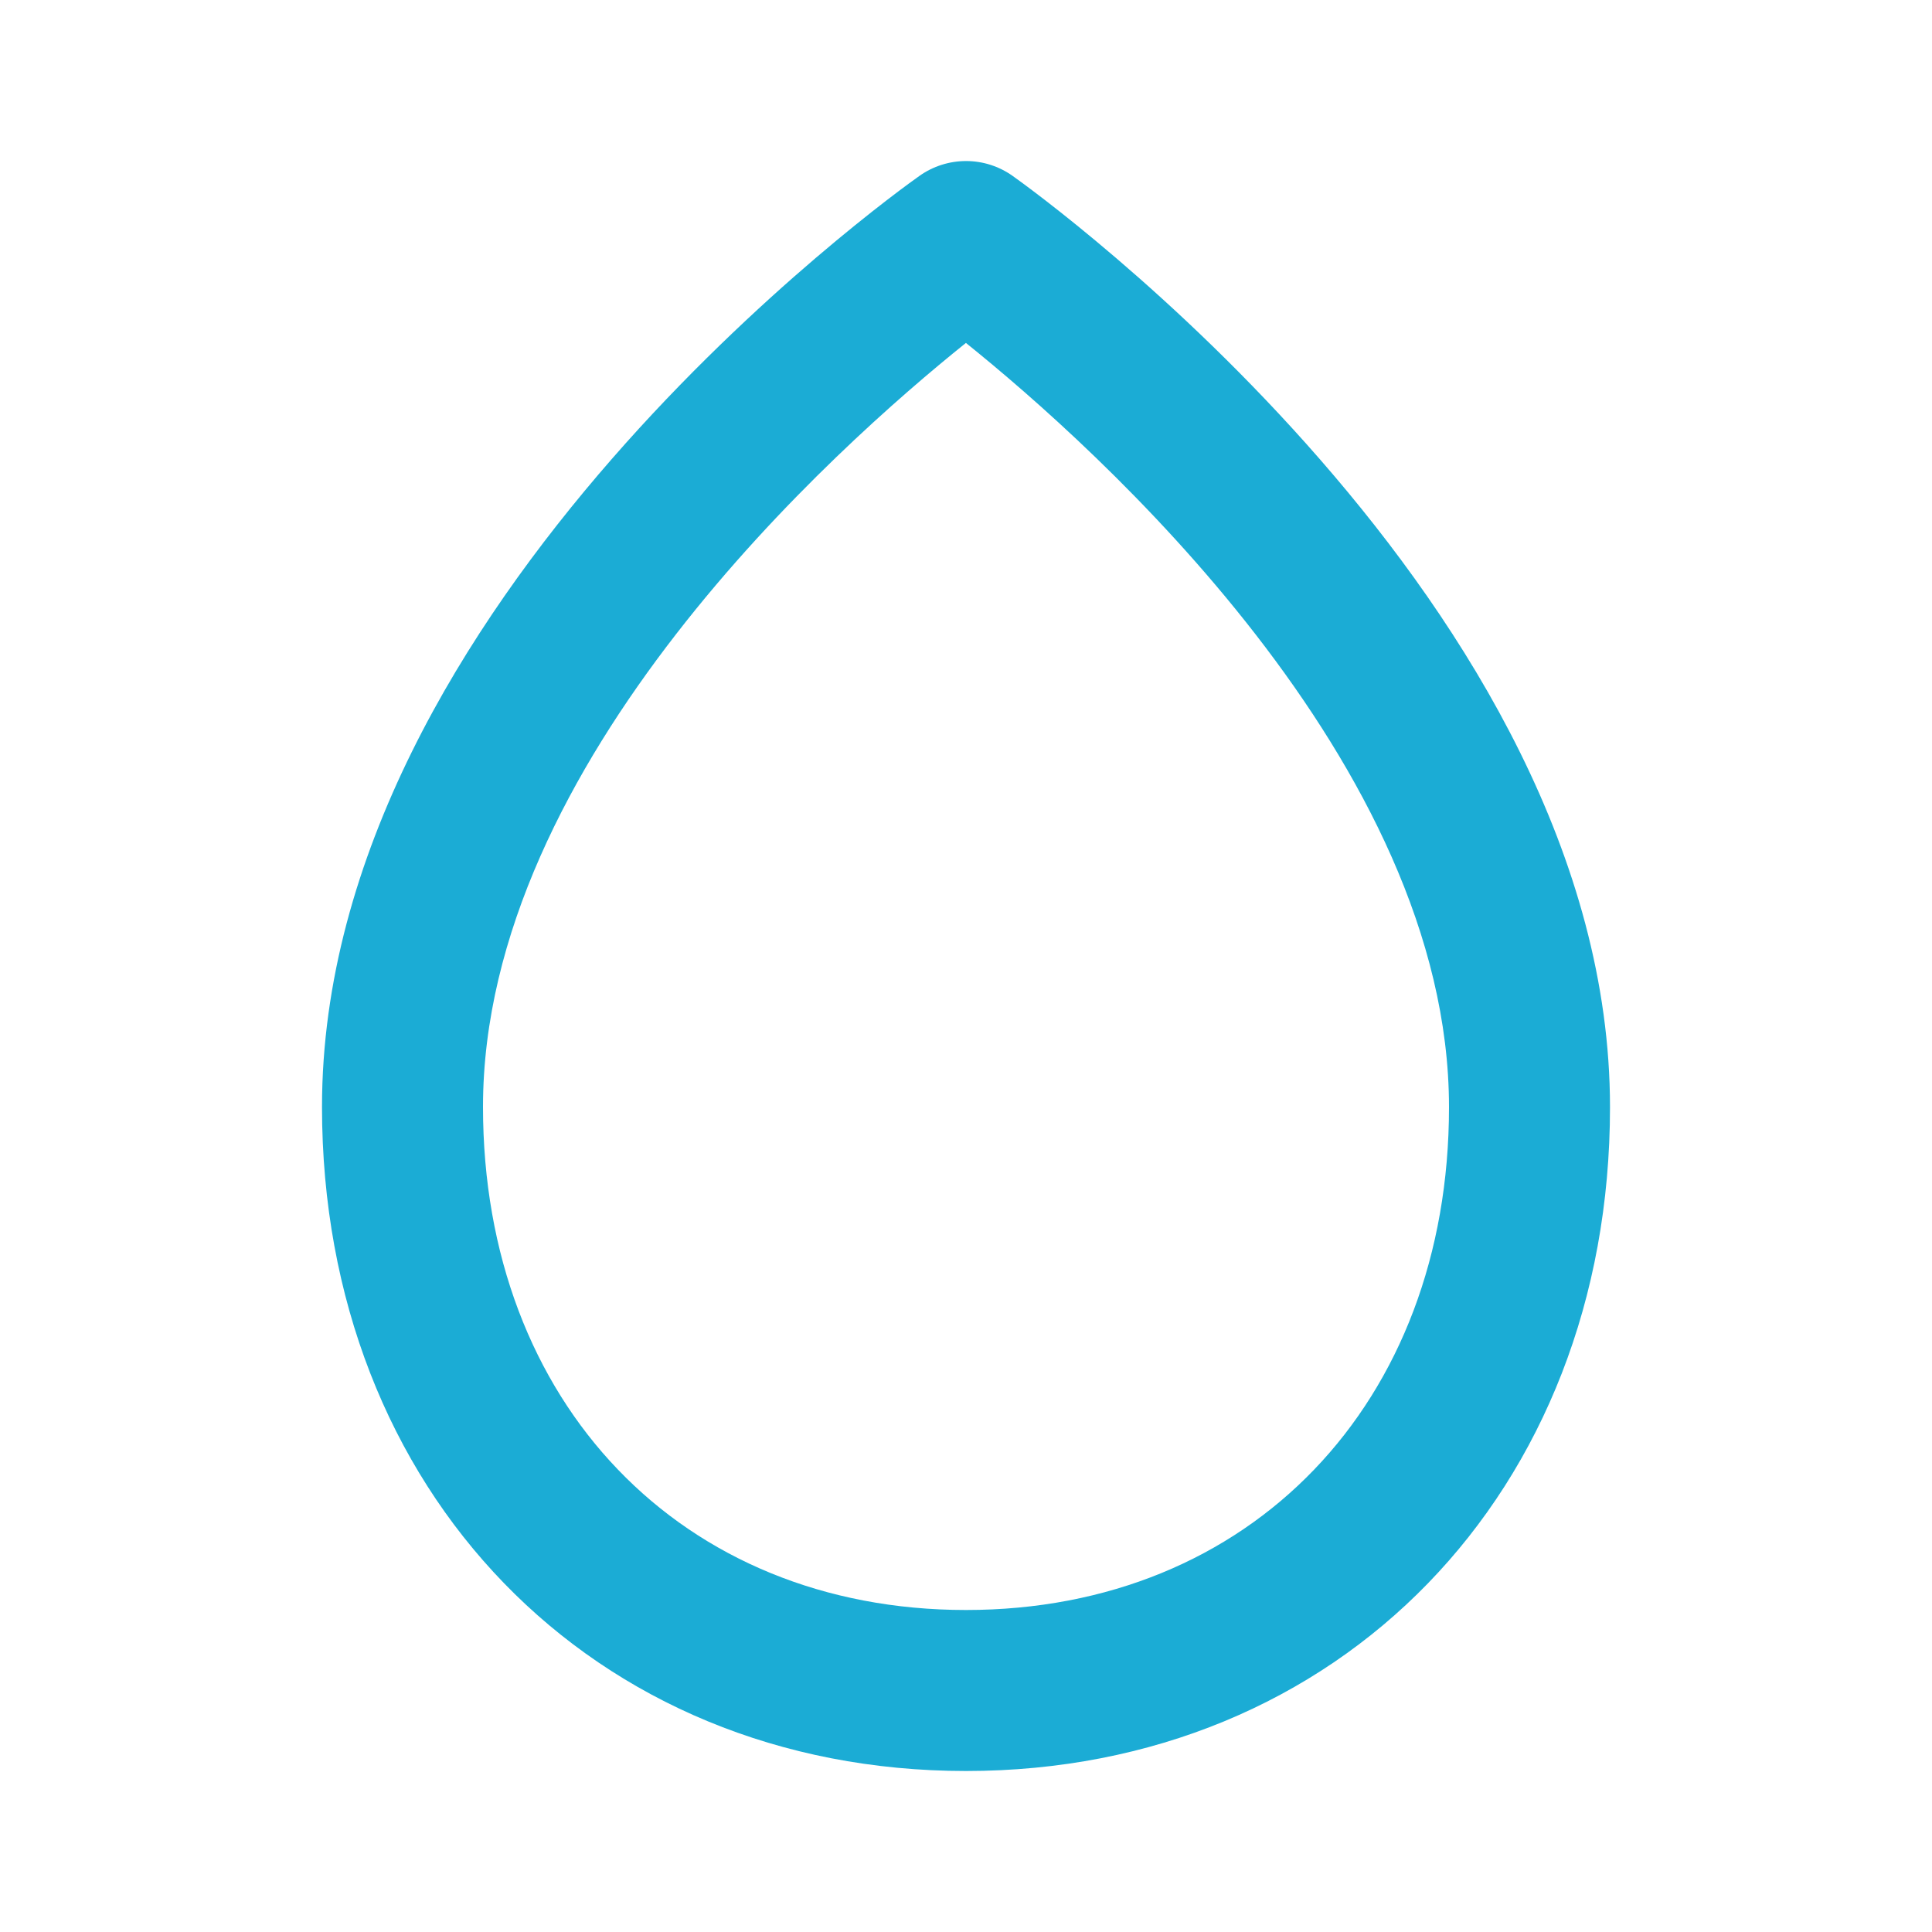
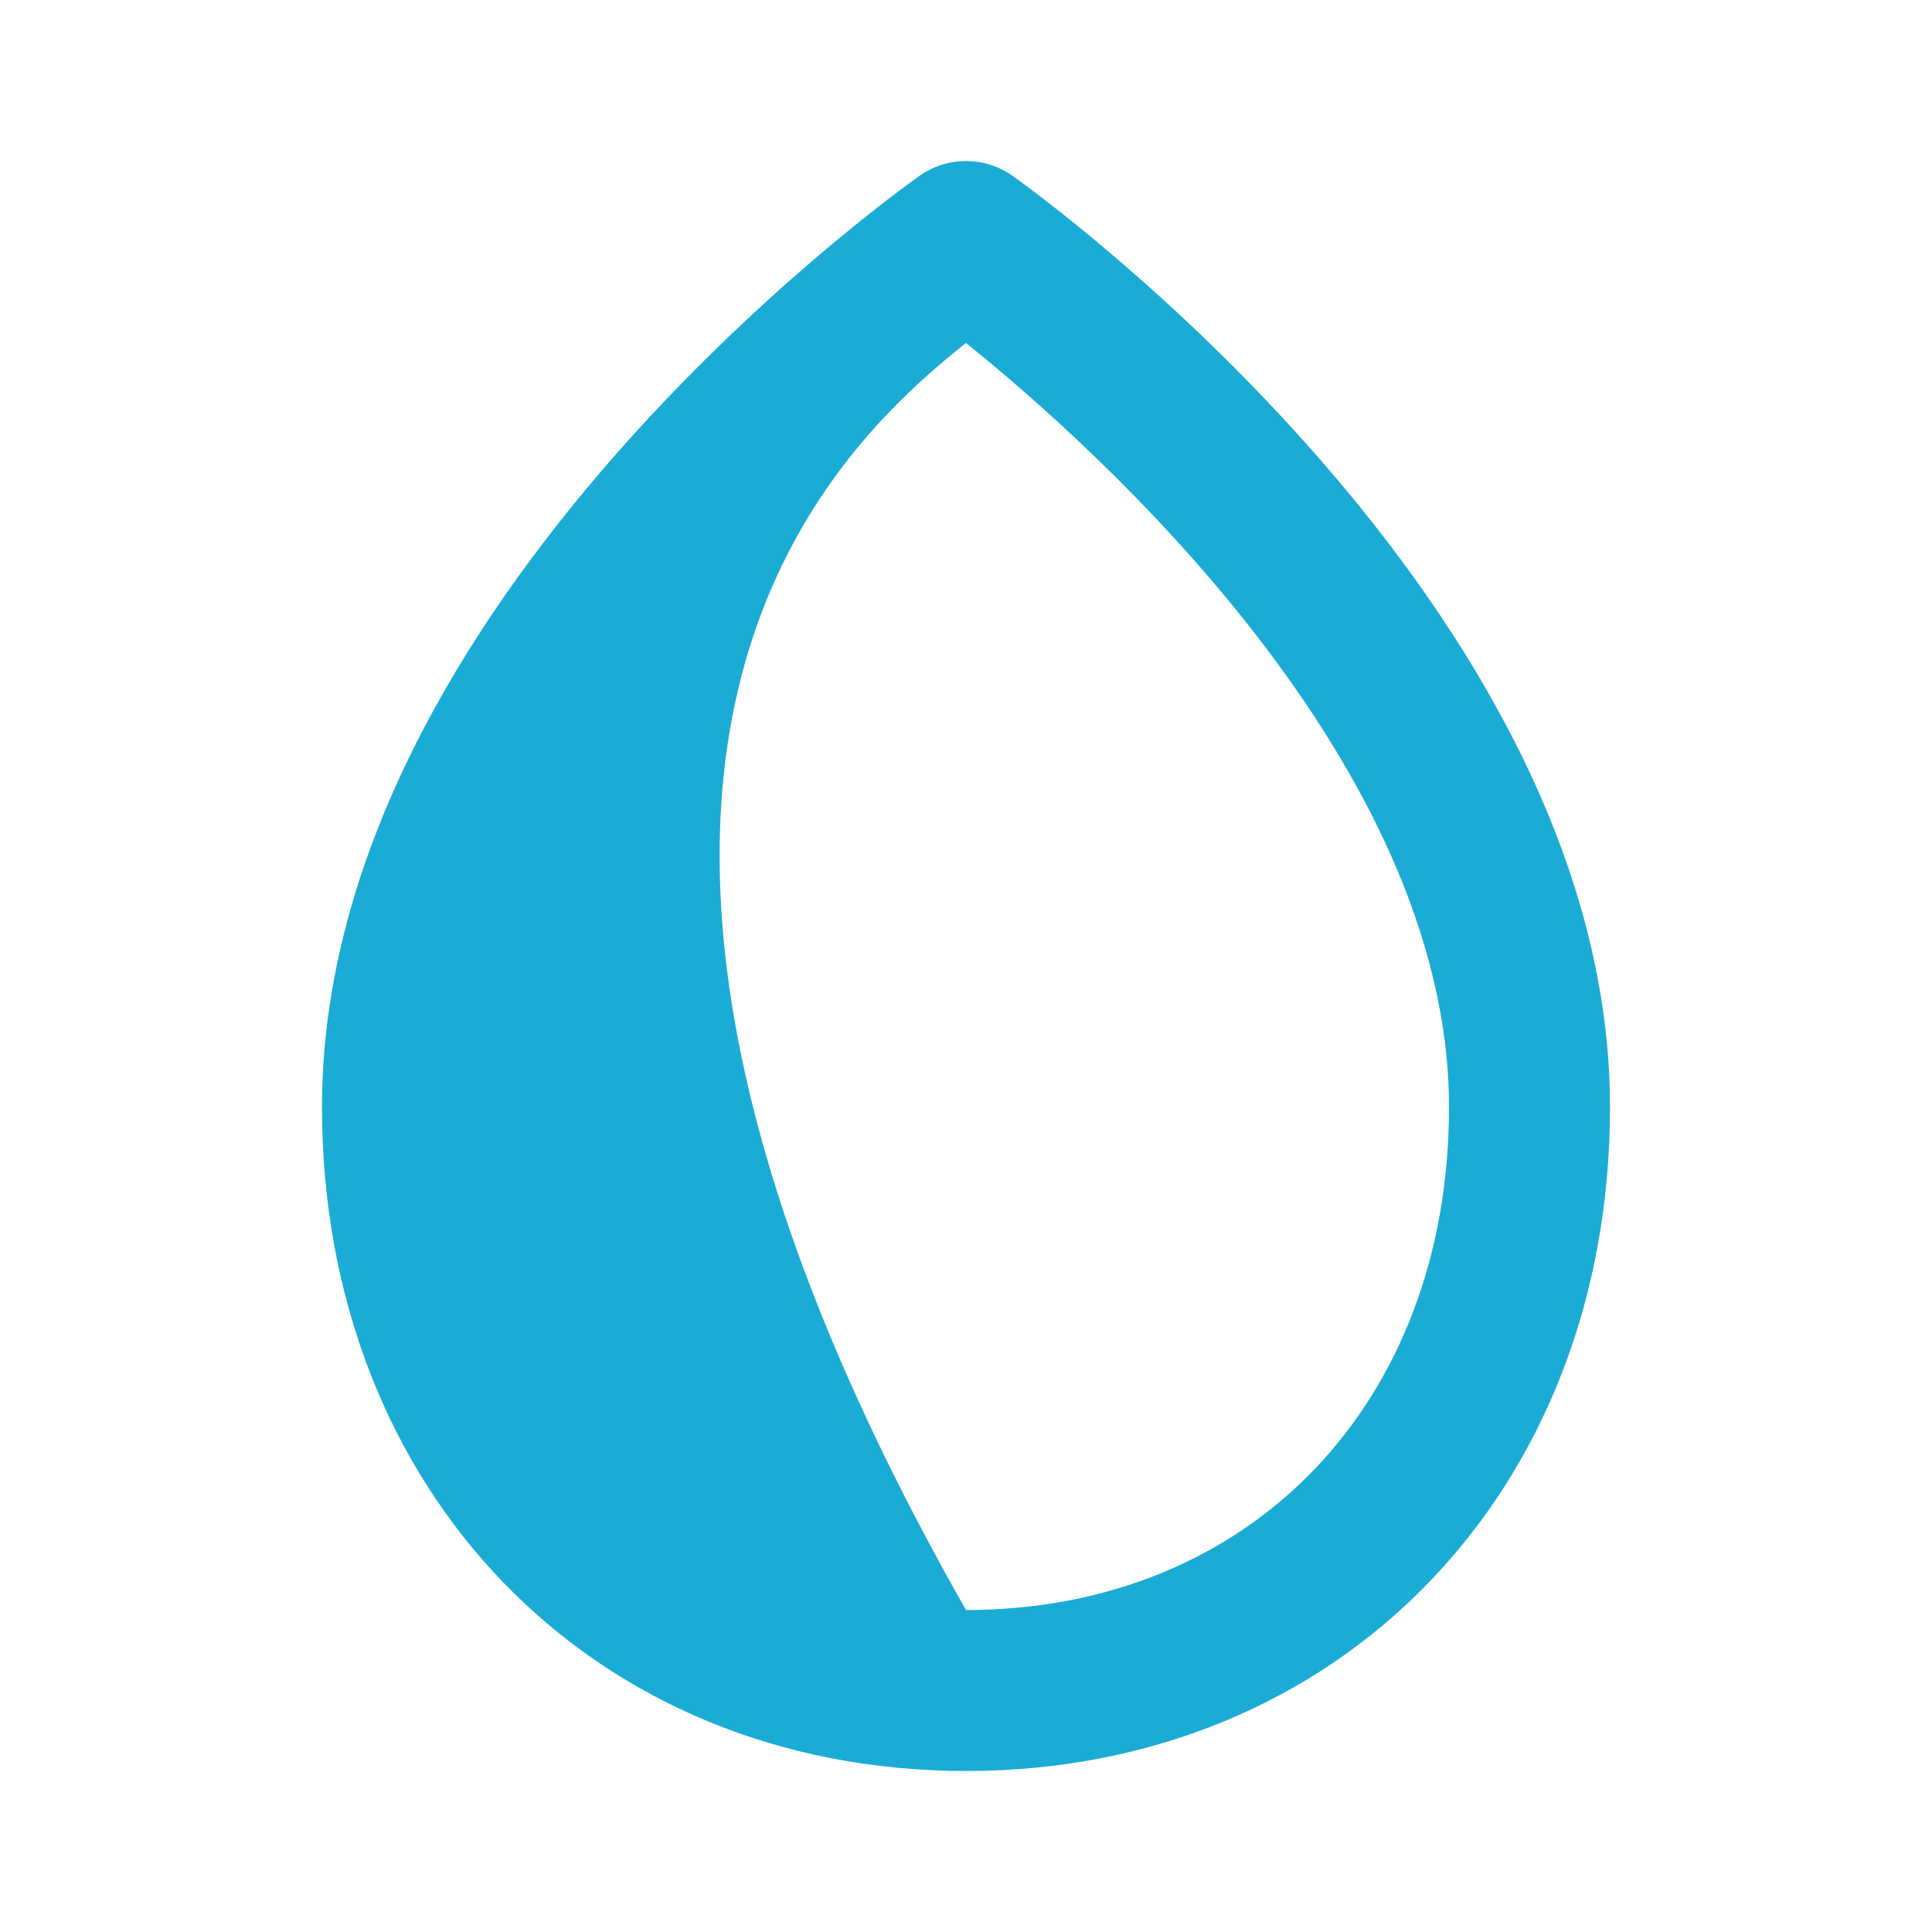
<svg xmlns="http://www.w3.org/2000/svg" width="48" height="48" viewBox="0 0 48 48" fill="none">
-   <path d="M24 44C33.272 44 40 37.064 40 27.508C40 15.044 25.764 4.8 25.158 4.37C24.82 4.13 24.416 4.001 24.002 4.001C23.588 4.001 23.184 4.129 22.846 4.368C22.24 4.794 8 15.006 8 27.5C8 37.06 14.728 44 24 44ZM23.998 8.52C27.208 11.1 36 18.948 36 27.508C36 34.864 31.064 40 24 40C16.936 40 12 34.86 12 27.5C12 18.92 20.788 11.094 23.998 8.52V8.52Z" fill="#1BACD5" />
+   <path d="M24 44C33.272 44 40 37.064 40 27.508C40 15.044 25.764 4.8 25.158 4.37C24.82 4.13 24.416 4.001 24.002 4.001C23.588 4.001 23.184 4.129 22.846 4.368C22.24 4.794 8 15.006 8 27.5C8 37.06 14.728 44 24 44ZM23.998 8.52C27.208 11.1 36 18.948 36 27.508C36 34.864 31.064 40 24 40C12 18.92 20.788 11.094 23.998 8.52V8.52Z" fill="#1BACD5" />
</svg>